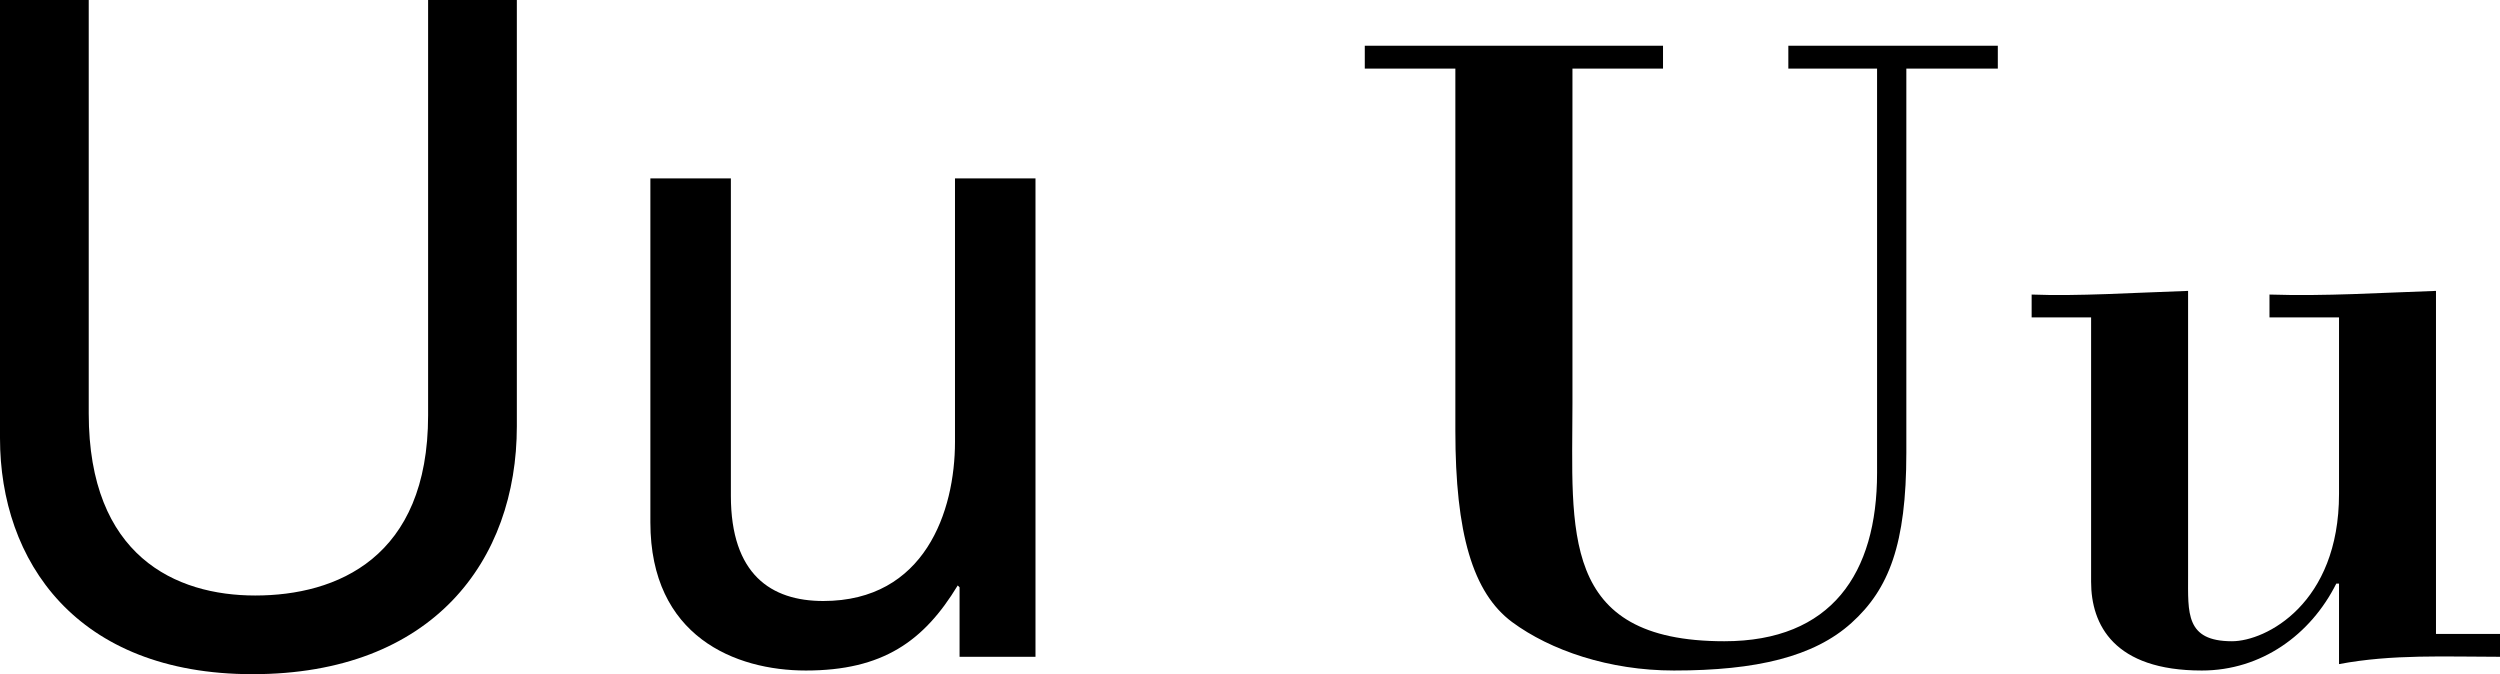
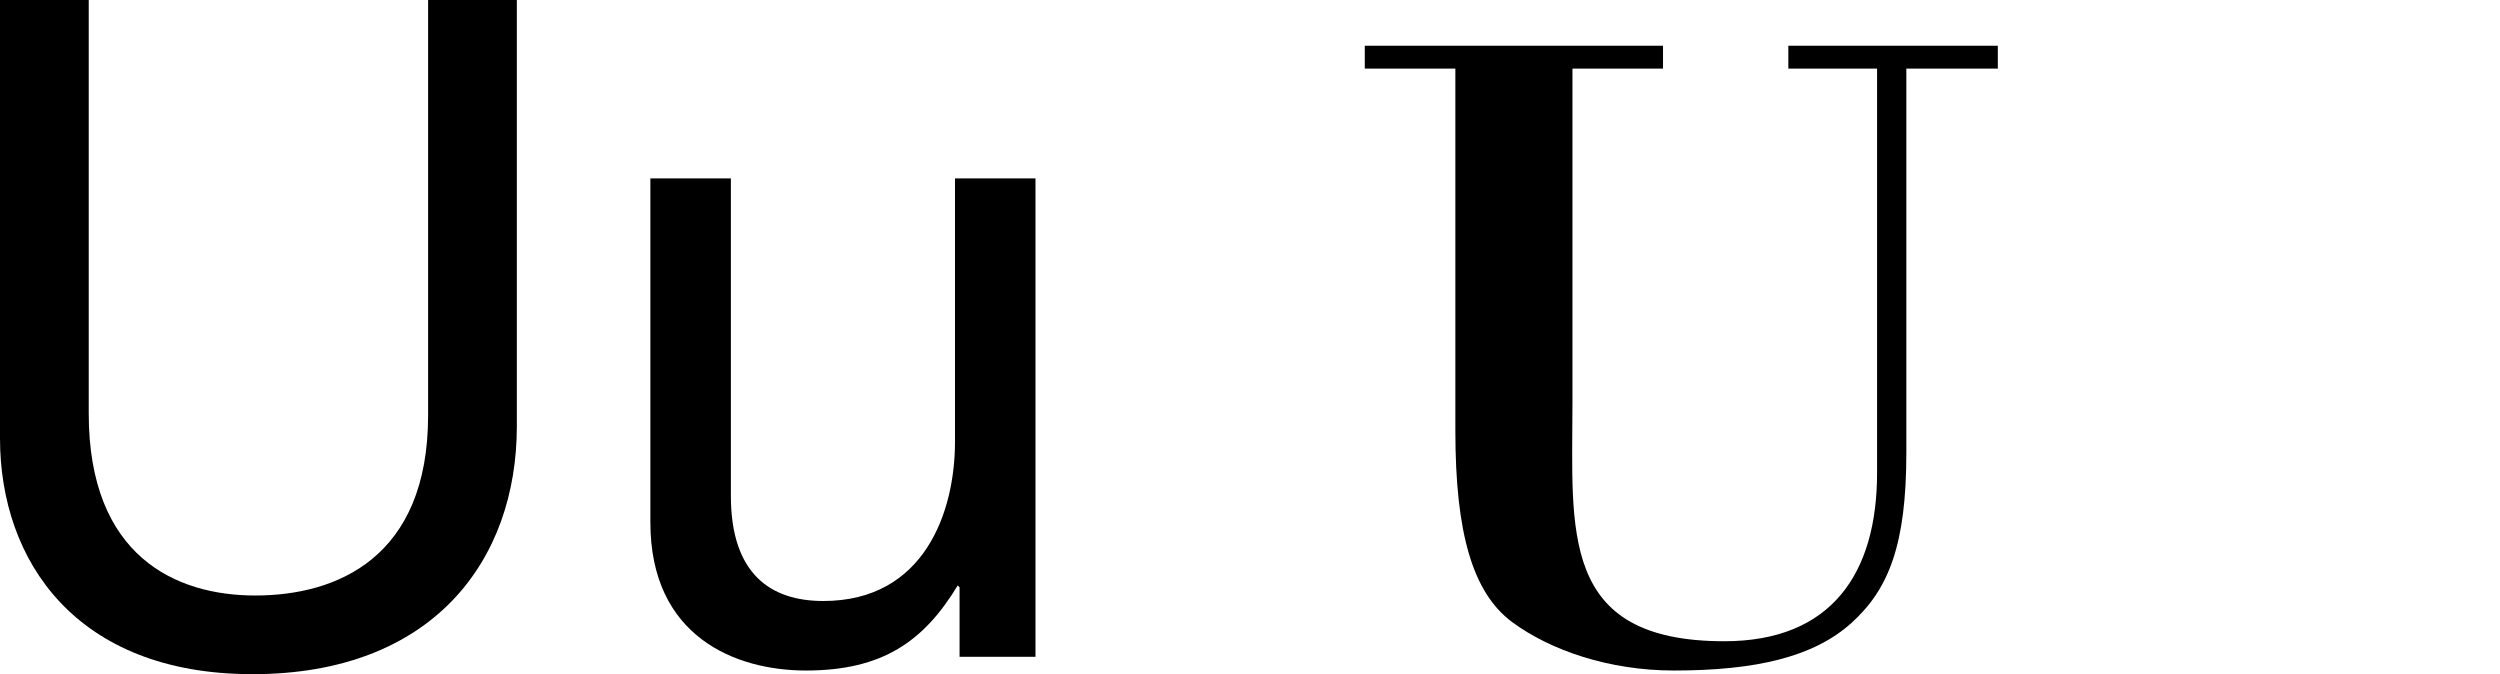
<svg xmlns="http://www.w3.org/2000/svg" version="1.1" id="Layer_1" width="136.648" height="36.851" viewBox="0 0 136.648 36.851" overflow="visible" enable-background="new 0 0 136.648 36.851" xml:space="preserve">
  <g>
-     <path d="M28.25,0v23.3c0,7.35-4.6,13.55-14.45,13.55c-9.65,0-13.8-6.2-13.8-12.9V0h4.85v22.6c0,7.8,4.75,9.95,9.1,9.95   c4.45,0,9.45-2.05,9.45-9.85V0H28.25z" />
+     <path d="M28.25,0v23.3c0,7.35-4.6,13.55-14.45,13.55c-9.65,0-13.8-6.2-13.8-12.9V0h4.85v22.6c0,7.8,4.75,9.95,9.1,9.95   c4.45,0,9.45-2.05,9.45-9.85V0H28.25" />
    <path d="M52.449,35.9v-3.8l-0.1-0.1c-1.85,3.05-4.1,4.65-8.3,4.65c-3.85,0-8.5-1.85-8.5-8.1V9.75h4.4v17.35   c0,4.3,2.2,5.75,5.05,5.75c5.55,0,7.2-4.9,7.2-8.7V9.75h4.4V35.9H52.449z" />
    <path d="M109.199,2.5v1.25h-5v21c0,5-0.95,7.45-3,9.3s-5.2,2.6-9.7,2.6c-3.55,0-6.75-1.1-8.85-2.65c-2.15-1.6-3.1-4.85-3.1-10.45   V3.75h-4.951V2.5h16.301v1.25h-4.95v18.3c0,6.95-0.75,13,8.3,13c5.85,0,8.35-3.7,8.35-9.2V3.75h-4.85V2.5H109.199z" />
-     <path d="M127.849,31.9h-0.15c-1.4,2.8-4.1,4.75-7.35,4.75c-4.801,0-6.051-2.5-6.051-4.85V17.35h-3.25V16.1   c2.5,0.1,5.551-0.1,8.551-0.2v15.55c0,2.05-0.15,3.6,2.399,3.6c1.851,0,5.851-2.05,5.851-8.05v-9.65h-3.801V16.1   c3.051,0.1,6.101-0.1,9.101-0.2v18.75h3.5v1.25c-2.95,0-5.899-0.15-8.8,0.4V31.9z" />
  </g>
</svg>